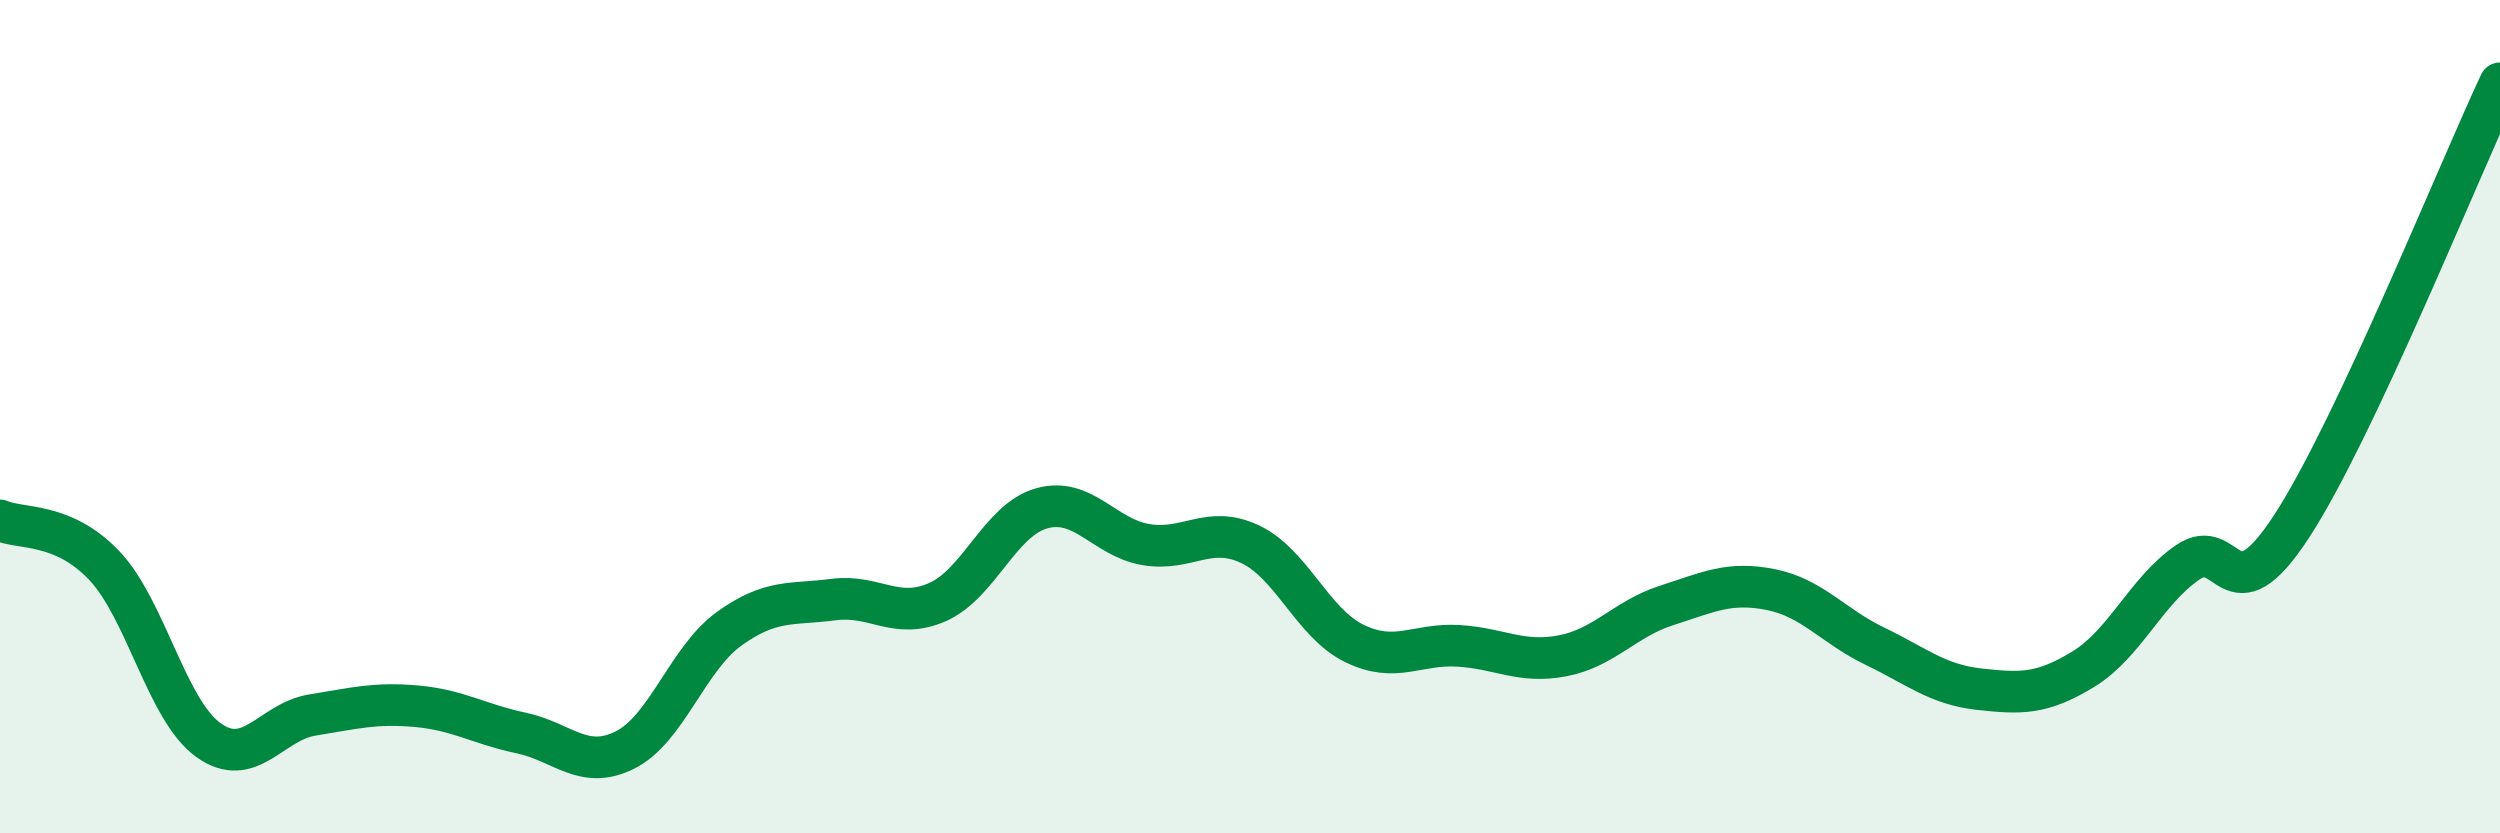
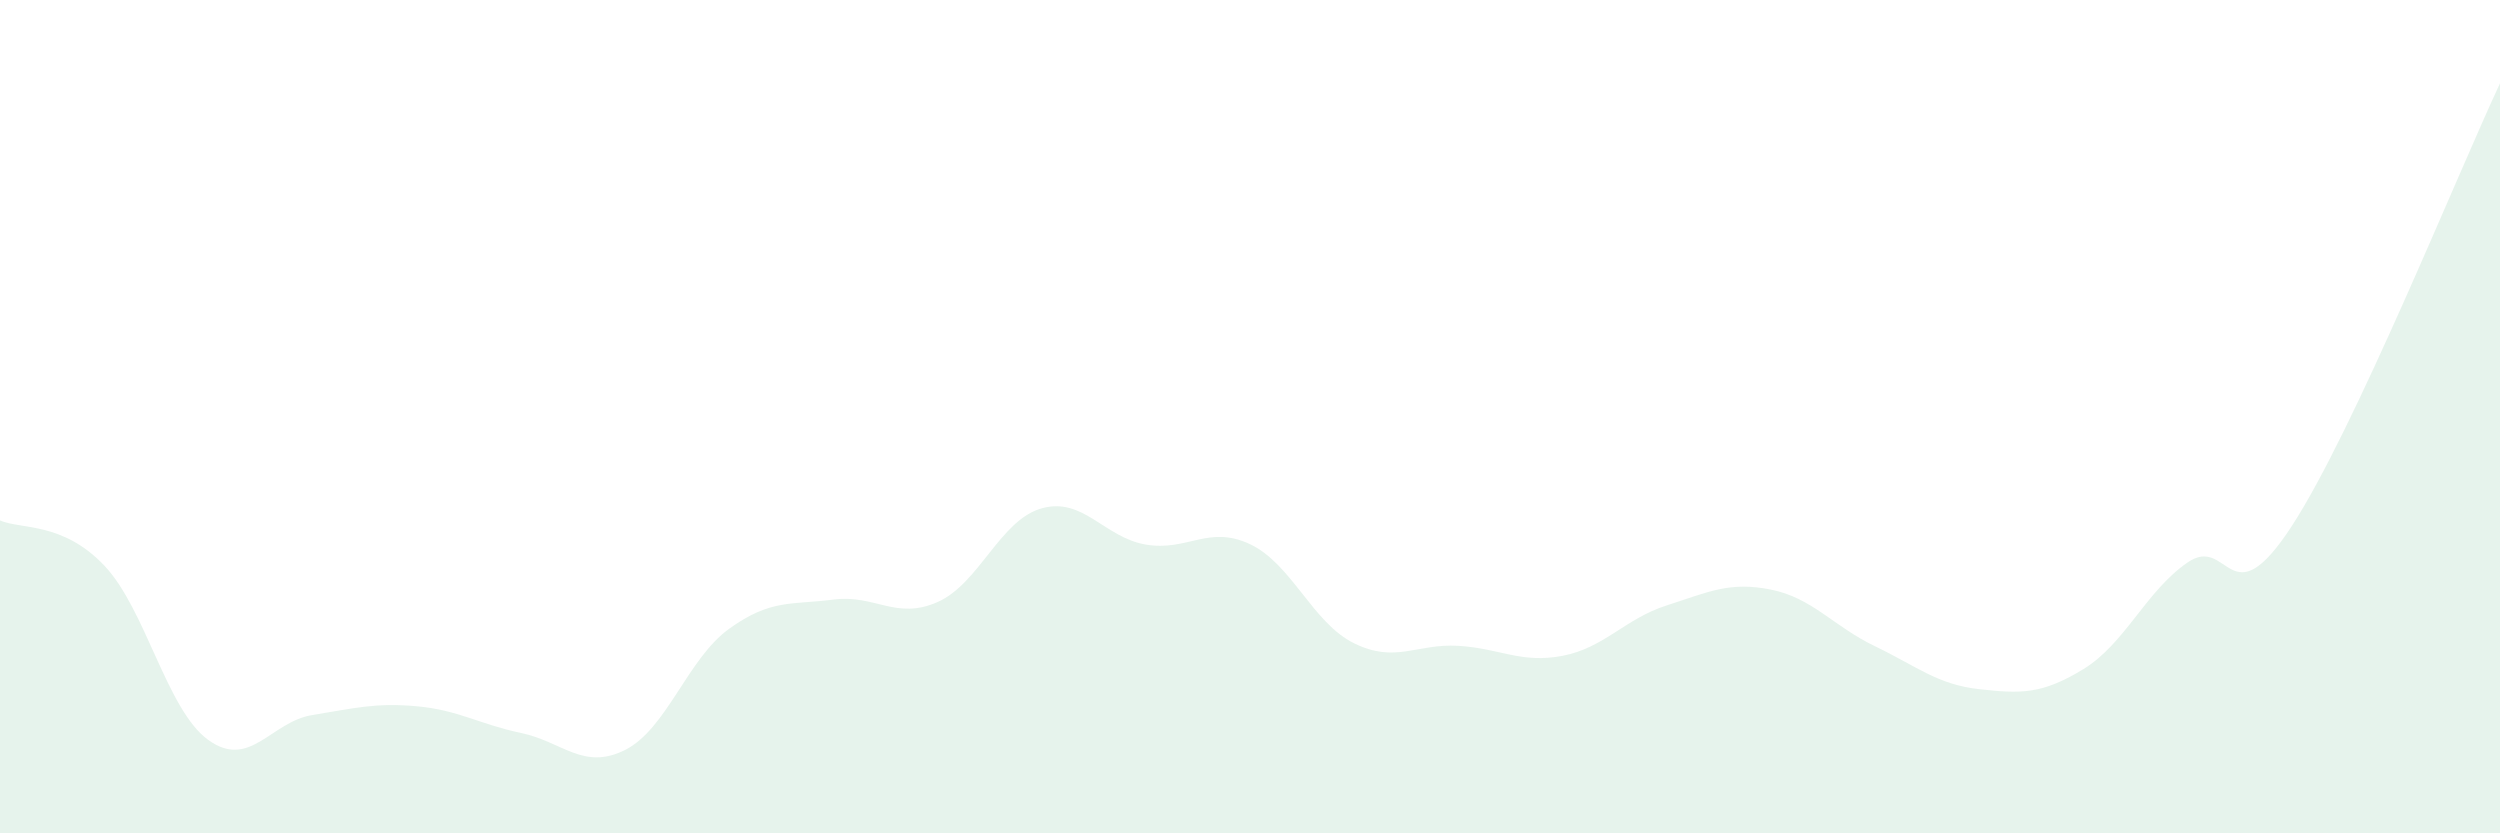
<svg xmlns="http://www.w3.org/2000/svg" width="60" height="20" viewBox="0 0 60 20">
  <path d="M 0,12.49 C 0.5,12.71 1.5,12.52 2.5,13.57 C 3.5,14.62 4,17.04 5,17.76 C 6,18.48 6.5,17.32 7.5,17.16 C 8.5,17 9,16.86 10,16.95 C 11,17.04 11.5,17.38 12.5,17.59 C 13.5,17.8 14,18.5 15,18 C 16,17.5 16.5,15.81 17.5,15.09 C 18.5,14.37 19,14.52 20,14.39 C 21,14.26 21.5,14.89 22.5,14.45 C 23.5,14.01 24,12.48 25,12.2 C 26,11.92 26.5,12.9 27.5,13.07 C 28.5,13.24 29,12.59 30,13.06 C 31,13.53 31.5,14.95 32.5,15.44 C 33.5,15.93 34,15.44 35,15.5 C 36,15.56 36.5,15.93 37.5,15.74 C 38.5,15.55 39,14.85 40,14.53 C 41,14.21 41.5,13.95 42.5,14.15 C 43.5,14.35 44,15.03 45,15.51 C 46,15.99 46.5,16.43 47.5,16.54 C 48.5,16.65 49,16.67 50,16.06 C 51,15.45 51.5,14.19 52.5,13.5 C 53.5,12.81 53.5,14.93 55,12.63 C 56.5,10.33 59,4.13 60,2L60 20L0 20Z" fill="#008740" opacity="0.1" stroke-linecap="round" stroke-linejoin="round" />
-   <path d="M 0,12.49 C 0.5,12.71 1.5,12.52 2.5,13.57 C 3.5,14.62 4,17.04 5,17.76 C 6,18.48 6.5,17.32 7.5,17.16 C 8.5,17 9,16.86 10,16.95 C 11,17.04 11.5,17.38 12.5,17.59 C 13.5,17.8 14,18.5 15,18 C 16,17.5 16.5,15.81 17.5,15.09 C 18.5,14.37 19,14.52 20,14.39 C 21,14.26 21.5,14.89 22.5,14.45 C 23.5,14.01 24,12.48 25,12.2 C 26,11.92 26.5,12.9 27.5,13.07 C 28.5,13.24 29,12.59 30,13.06 C 31,13.53 31.5,14.95 32.5,15.44 C 33.5,15.93 34,15.44 35,15.5 C 36,15.56 36.5,15.93 37.5,15.74 C 38.5,15.55 39,14.85 40,14.53 C 41,14.21 41.5,13.95 42.5,14.15 C 43.5,14.35 44,15.03 45,15.51 C 46,15.99 46.5,16.43 47.5,16.54 C 48.5,16.65 49,16.67 50,16.06 C 51,15.45 51.5,14.19 52.5,13.5 C 53.5,12.81 53.5,14.93 55,12.63 C 56.5,10.33 59,4.13 60,2" stroke="#008740" stroke-width="1" fill="none" stroke-linecap="round" stroke-linejoin="round" />
</svg>